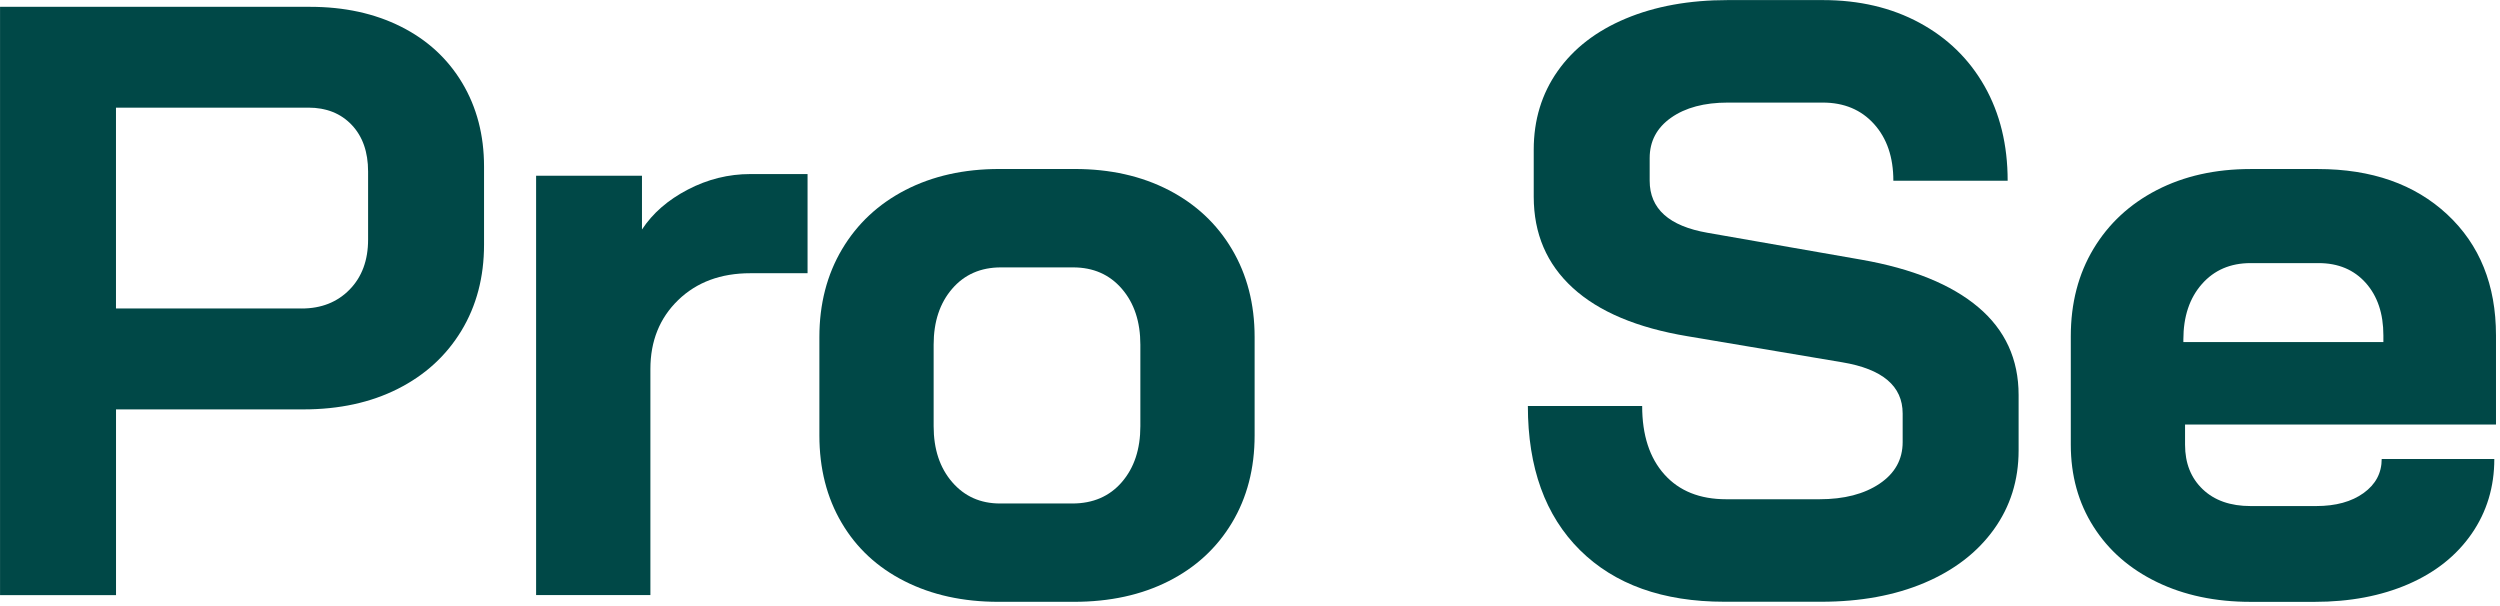
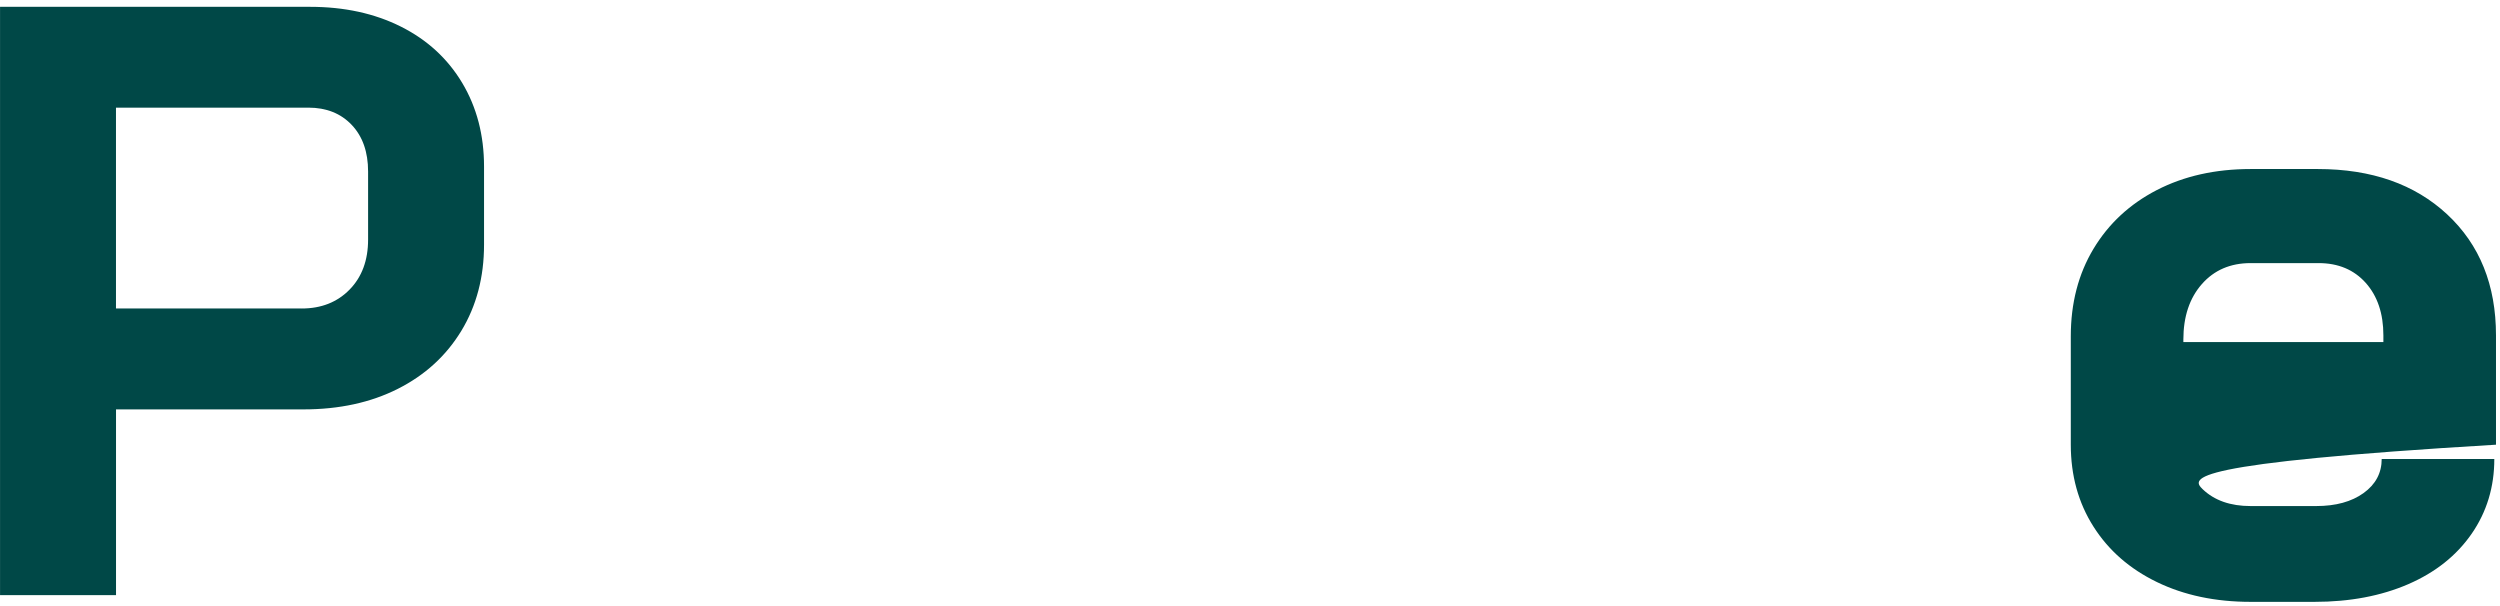
<svg xmlns="http://www.w3.org/2000/svg" width="388" height="94" viewBox="0 0 388 94" fill="none">
  <path d="M0 1.06H48.128C53.431 1.06 58.127 2.082 62.211 4.127C66.295 6.172 69.469 9.085 71.734 12.866C73.993 16.646 75.123 20.974 75.123 25.843V37.97C75.123 43.011 73.951 47.469 71.603 51.339C69.255 55.209 65.974 58.212 61.759 60.34C57.538 62.474 52.652 63.538 47.088 63.538H18.006V92.364H0.006V1.06H0ZM46.82 47.88C49.864 47.88 52.343 46.899 54.257 44.943C56.171 42.987 57.128 40.401 57.128 37.185V26.622C57.128 23.578 56.278 21.164 54.584 19.381C52.89 17.598 50.648 16.706 47.866 16.706H18V47.874H46.826L46.82 47.88Z" fill="#004847" />
-   <path d="M83.203 27.275H99.634V35.621C101.287 33.101 103.653 31.038 106.744 29.427C109.829 27.816 113.069 27.014 116.463 27.014H125.333V42.404H116.463C111.856 42.404 108.117 43.795 105.246 46.578C102.375 49.36 100.942 52.926 100.942 57.272V92.357H83.203V27.275Z" fill="#004847" />
-   <path d="M140.401 90.204C136.18 88.076 132.922 85.05 130.622 81.138C128.315 77.227 127.168 72.709 127.168 67.573V52.313C127.168 47.182 128.339 42.641 130.687 38.682C133.035 34.728 136.317 31.661 140.532 29.485C144.746 27.315 149.597 26.227 155.072 26.227H166.813C172.288 26.227 177.139 27.315 181.353 29.485C185.568 31.661 188.856 34.722 191.198 38.682C193.546 42.641 194.717 47.182 194.717 52.313V67.573C194.717 72.703 193.546 77.227 191.198 81.138C188.85 85.05 185.568 88.076 181.353 90.204C177.133 92.338 172.246 93.402 166.682 93.402H154.941C149.466 93.402 144.616 92.338 140.401 90.204ZM166.42 78.142C169.637 78.142 172.199 77.037 174.113 74.819C176.027 72.602 176.984 69.713 176.984 66.146V53.496C176.984 49.929 176.027 47.04 174.113 44.822C172.199 42.605 169.678 41.499 166.551 41.499H155.334C152.207 41.499 149.68 42.605 147.772 44.822C145.858 47.04 144.901 49.929 144.901 53.496V66.146C144.901 69.713 145.858 72.602 147.772 74.819C149.686 77.037 152.159 78.142 155.209 78.142H166.426H166.42Z" fill="#004847" />
-   <path d="M245.21 85.378C239.818 80.028 237.125 72.573 237.125 63.008H254.864C254.864 67.532 256.017 71.075 258.318 73.637C260.618 76.205 263.816 77.483 267.906 77.483H282.382C286.204 77.483 289.313 76.681 291.709 75.07C294.099 73.459 295.293 71.307 295.293 68.614V64.179C295.293 59.917 292.161 57.266 285.901 56.225L261.902 52.183C254.079 50.881 248.14 48.378 244.098 44.681C240.056 40.989 238.035 36.269 238.035 30.532V23.227C238.035 18.619 239.271 14.553 241.75 11.034C244.229 7.515 247.748 4.798 252.314 2.884C256.879 0.97 262.158 0.013 268.162 0.013H282.899C288.552 0.013 293.546 1.184 297.897 3.532C302.243 5.88 305.613 9.162 308.003 13.376C310.393 17.597 311.588 22.483 311.588 28.048H293.849C293.849 24.398 292.85 21.461 290.847 19.244C288.843 17.026 286.192 15.921 282.893 15.921H268.156C264.506 15.921 261.569 16.705 259.352 18.269C257.135 19.832 256.029 21.919 256.029 24.529V28.048C256.029 32.399 259.031 35.092 265.029 36.132L288.897 40.306C296.809 41.697 302.849 44.152 307.028 47.677C311.201 51.196 313.288 55.744 313.288 61.308V69.916C313.288 74.523 312.004 78.613 309.442 82.174C306.874 85.74 303.289 88.499 298.682 90.455C294.075 92.41 288.725 93.391 282.637 93.391H267.639C258.074 93.391 250.596 90.716 245.204 85.372L245.21 85.378Z" fill="#004847" />
-   <path d="M334.75 90.335C330.53 88.29 327.248 85.424 324.906 81.727C322.558 78.035 321.387 73.797 321.387 69.011V52.188C321.387 47.057 322.558 42.534 324.906 38.622C327.254 34.711 330.536 31.667 334.75 29.491C338.965 27.321 343.816 26.233 349.291 26.233H359.724C368.07 26.233 374.764 28.581 379.811 33.278C384.852 37.974 387.378 44.234 387.378 52.057V65.884H339.12V69.017C339.12 71.888 340.035 74.189 341.86 75.931C343.685 77.672 346.164 78.54 349.291 78.54H359.462C362.506 78.54 364.961 77.869 366.834 76.519C368.7 75.17 369.639 73.41 369.639 71.234H387.117C387.117 75.586 385.946 79.45 383.597 82.844C381.249 86.233 377.968 88.843 373.753 90.668C369.532 92.493 364.688 93.408 359.213 93.408H349.303C343.828 93.408 338.977 92.385 334.762 90.341L334.75 90.335ZM369.901 53.097V52.051C369.901 48.663 368.986 45.946 367.161 43.901C365.336 41.862 362.898 40.834 359.855 40.834H349.291C346.158 40.834 343.638 41.921 341.729 44.091C339.815 46.267 338.858 49.132 338.858 52.699V53.091H369.901V53.097Z" fill="#004847" />
+   <path d="M334.75 90.335C330.53 88.29 327.248 85.424 324.906 81.727C322.558 78.035 321.387 73.797 321.387 69.011V52.188C321.387 47.057 322.558 42.534 324.906 38.622C327.254 34.711 330.536 31.667 334.75 29.491C338.965 27.321 343.816 26.233 349.291 26.233H359.724C368.07 26.233 374.764 28.581 379.811 33.278C384.852 37.974 387.378 44.234 387.378 52.057V65.884V69.017C339.12 71.888 340.035 74.189 341.86 75.931C343.685 77.672 346.164 78.54 349.291 78.54H359.462C362.506 78.54 364.961 77.869 366.834 76.519C368.7 75.17 369.639 73.41 369.639 71.234H387.117C387.117 75.586 385.946 79.45 383.597 82.844C381.249 86.233 377.968 88.843 373.753 90.668C369.532 92.493 364.688 93.408 359.213 93.408H349.303C343.828 93.408 338.977 92.385 334.762 90.341L334.75 90.335ZM369.901 53.097V52.051C369.901 48.663 368.986 45.946 367.161 43.901C365.336 41.862 362.898 40.834 359.855 40.834H349.291C346.158 40.834 343.638 41.921 341.729 44.091C339.815 46.267 338.858 49.132 338.858 52.699V53.091H369.901V53.097Z" fill="#004847" />
</svg>